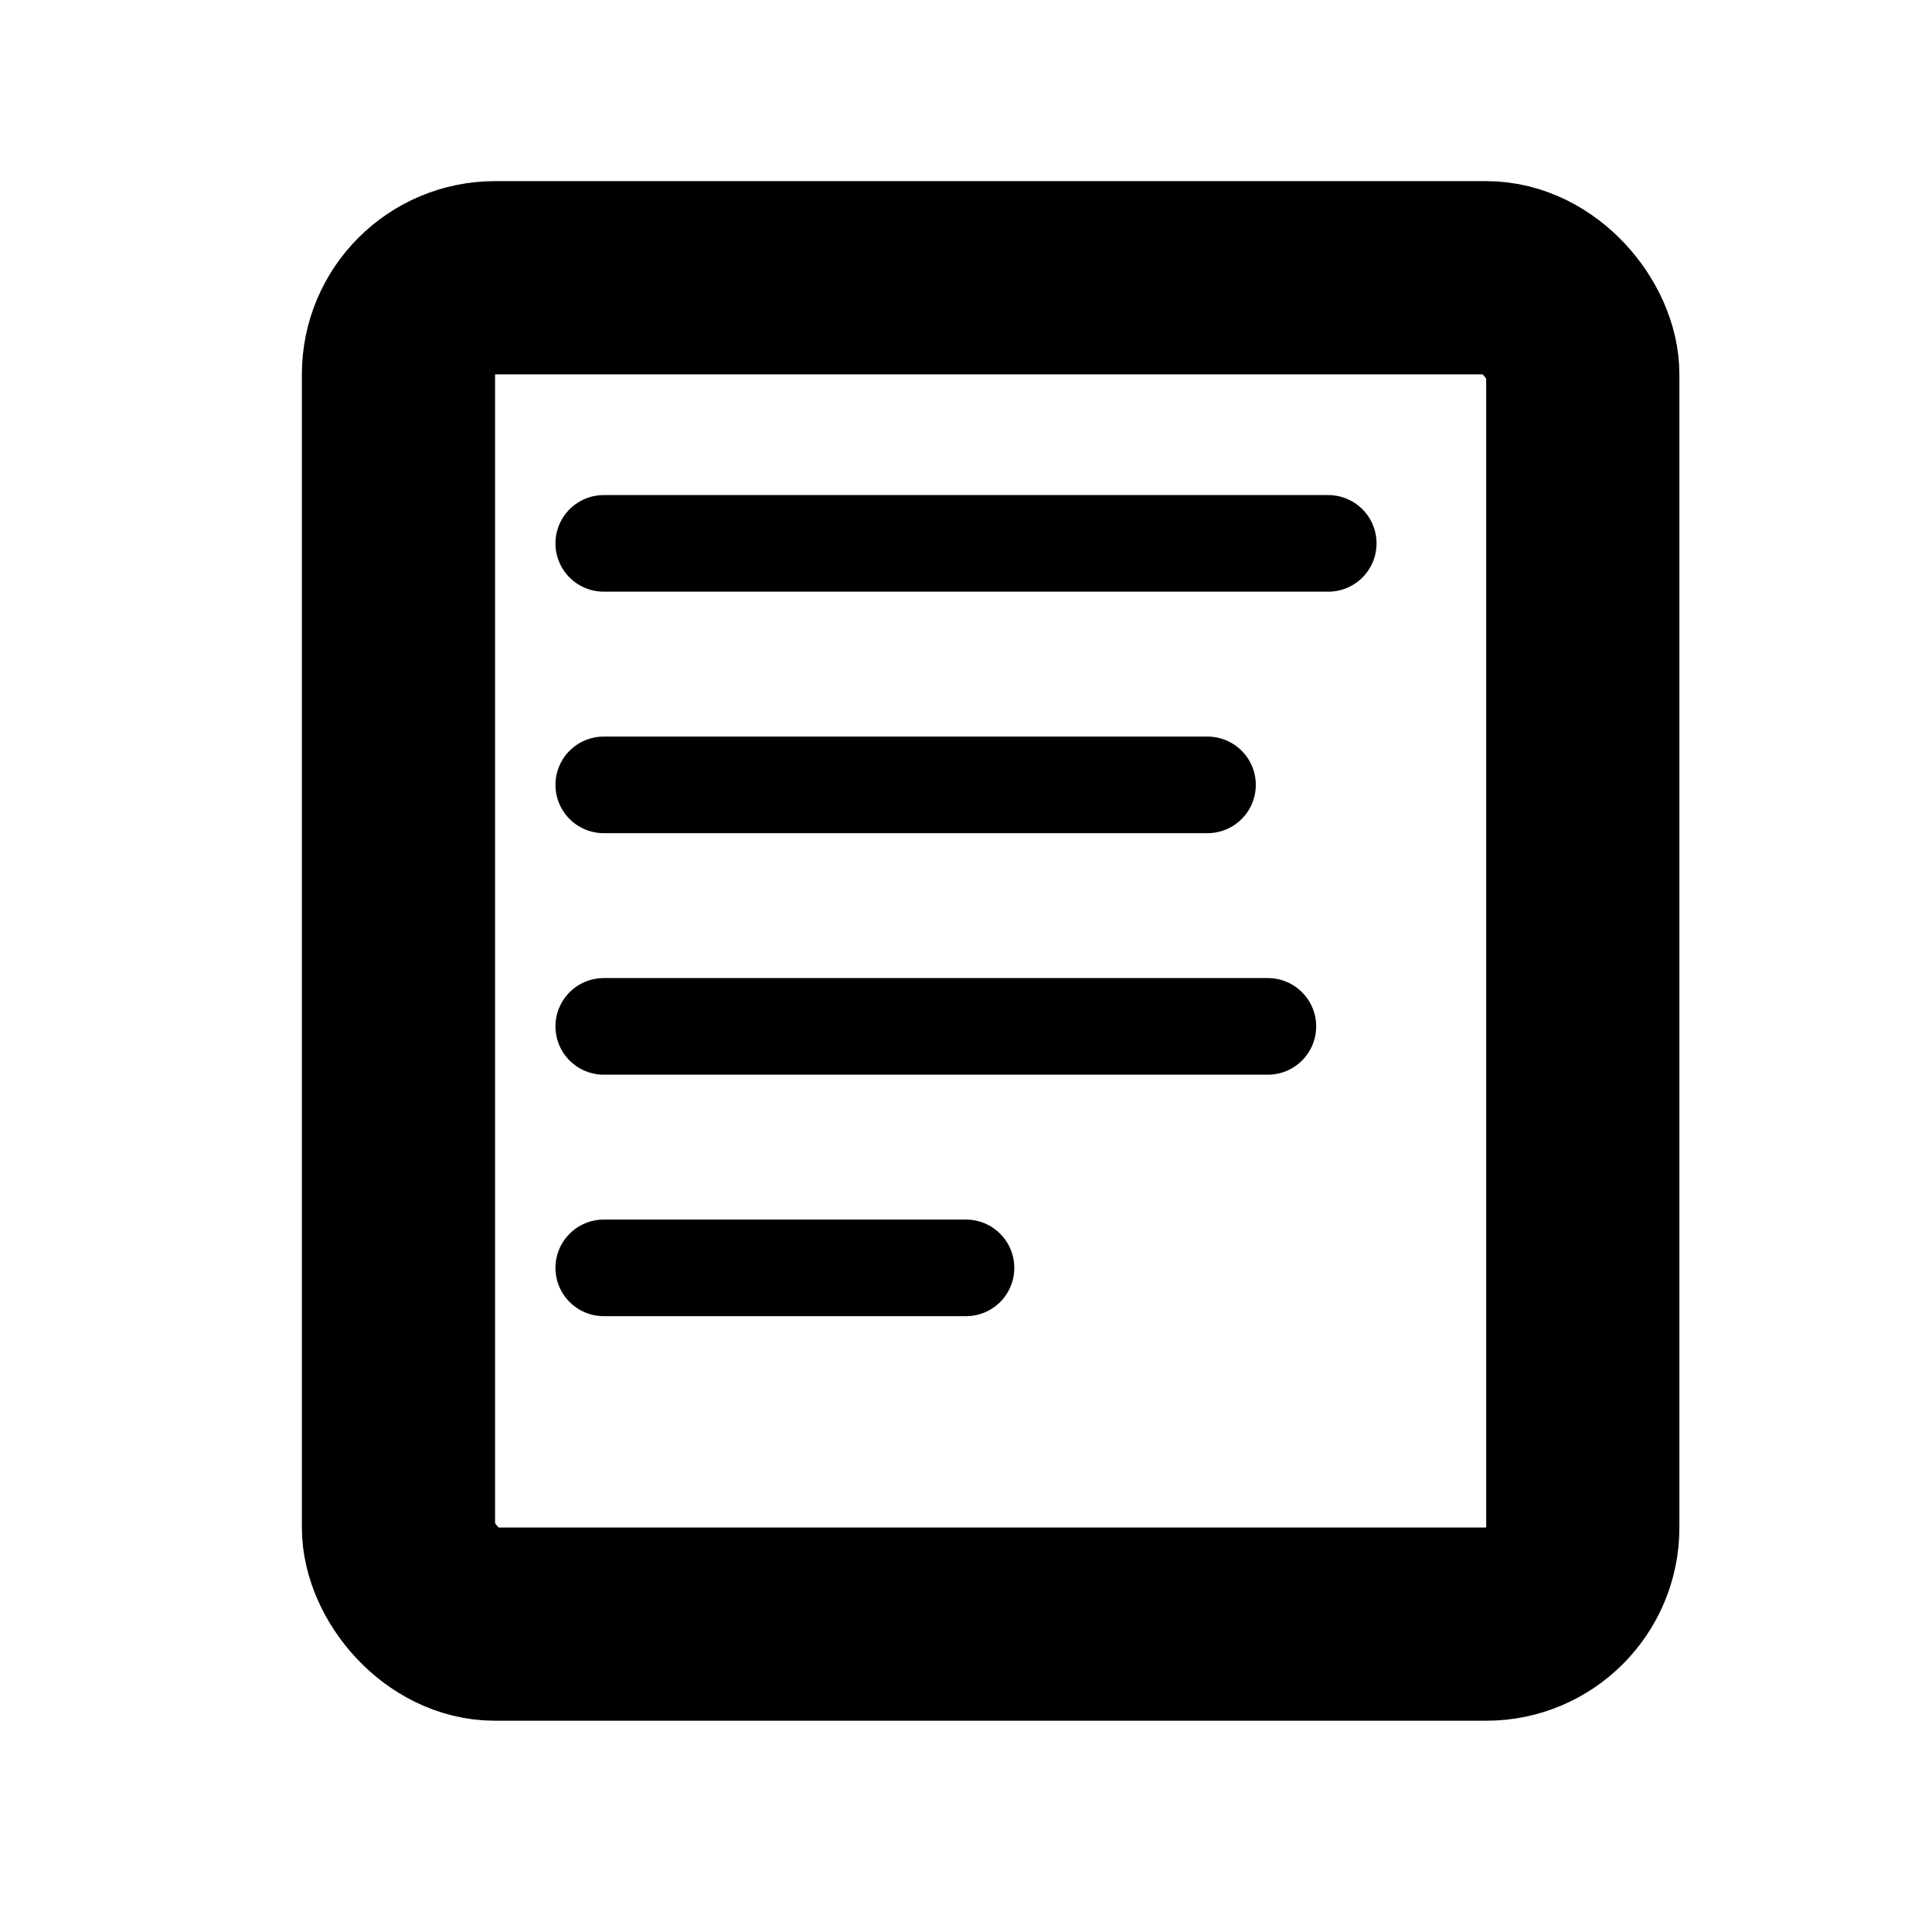
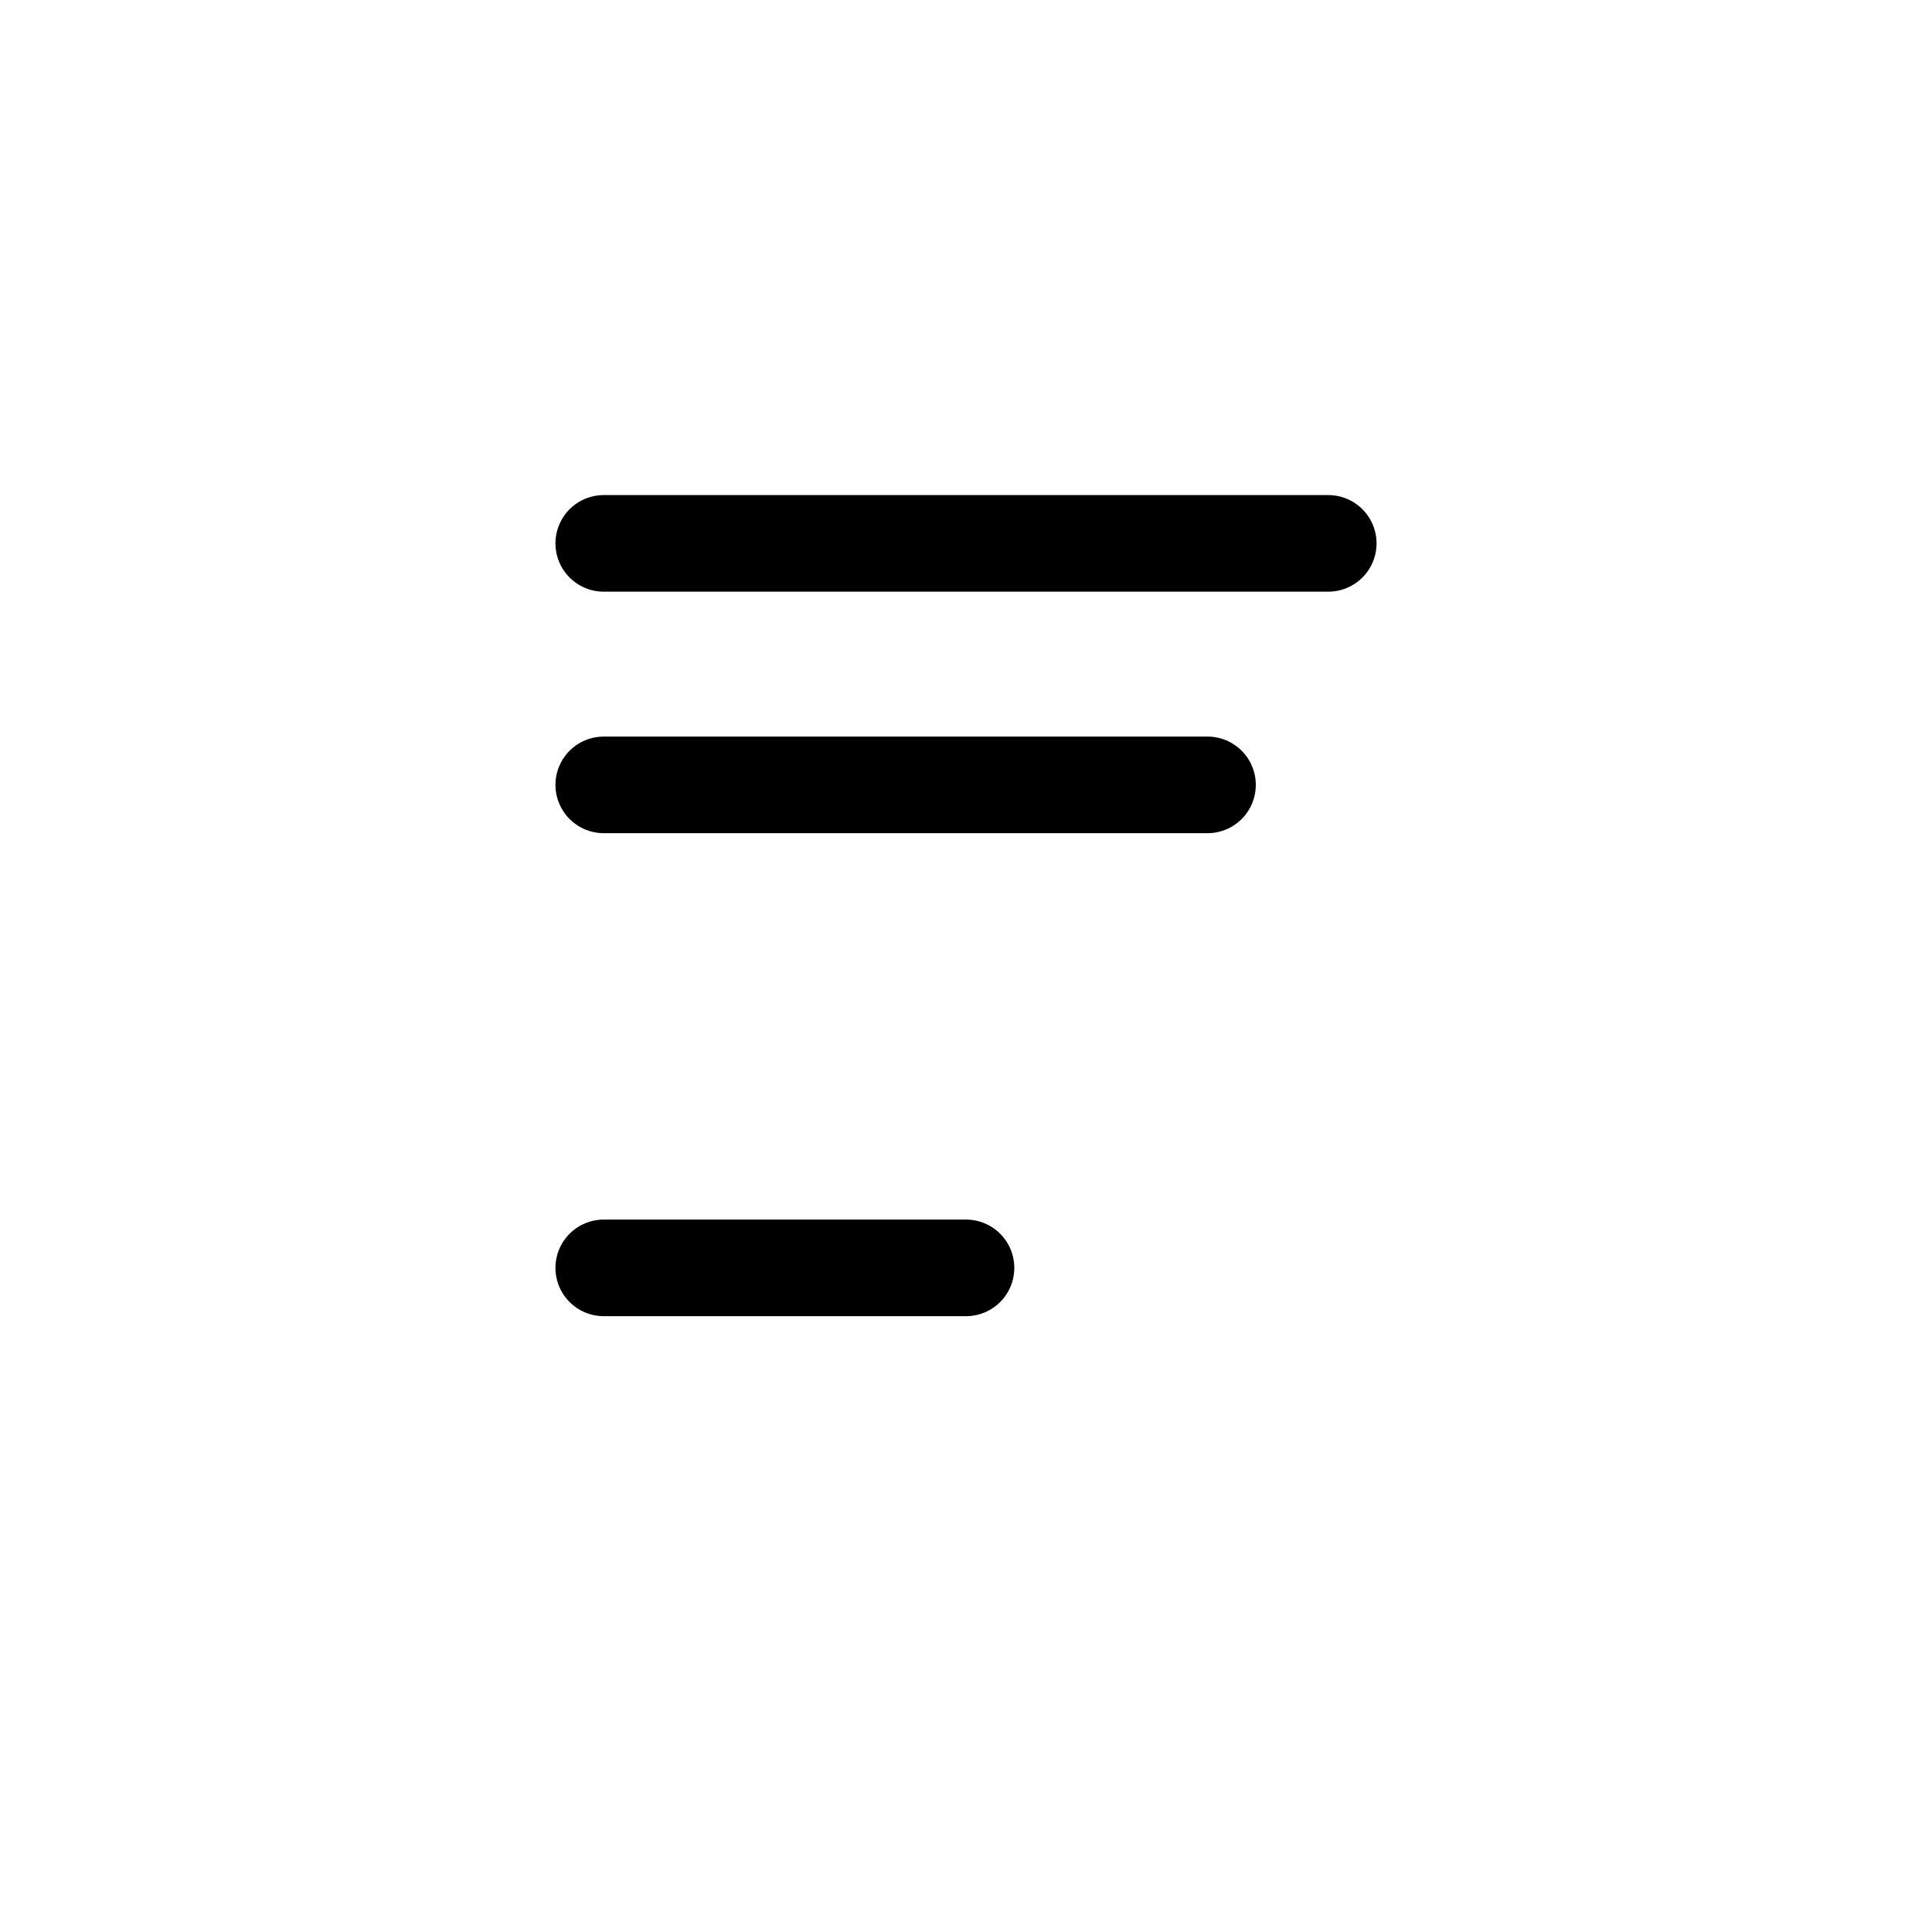
<svg xmlns="http://www.w3.org/2000/svg" width="20" height="20" viewBox="0 0 20 20" fill="none">
-   <rect x="4.125" y="2.875" width="12.26" height="13.938" rx="1" stroke="black" stroke-width="2" />
  <path d="M6.25 5.625H13.75" stroke="black" stroke-linecap="round" />
  <path d="M6.25 8.125H12.5" stroke="black" stroke-linecap="round" />
-   <path d="M6.25 10.625H13.125" stroke="black" stroke-linecap="round" />
  <path d="M6.25 13.125H10" stroke="black" stroke-linecap="round" />
</svg>